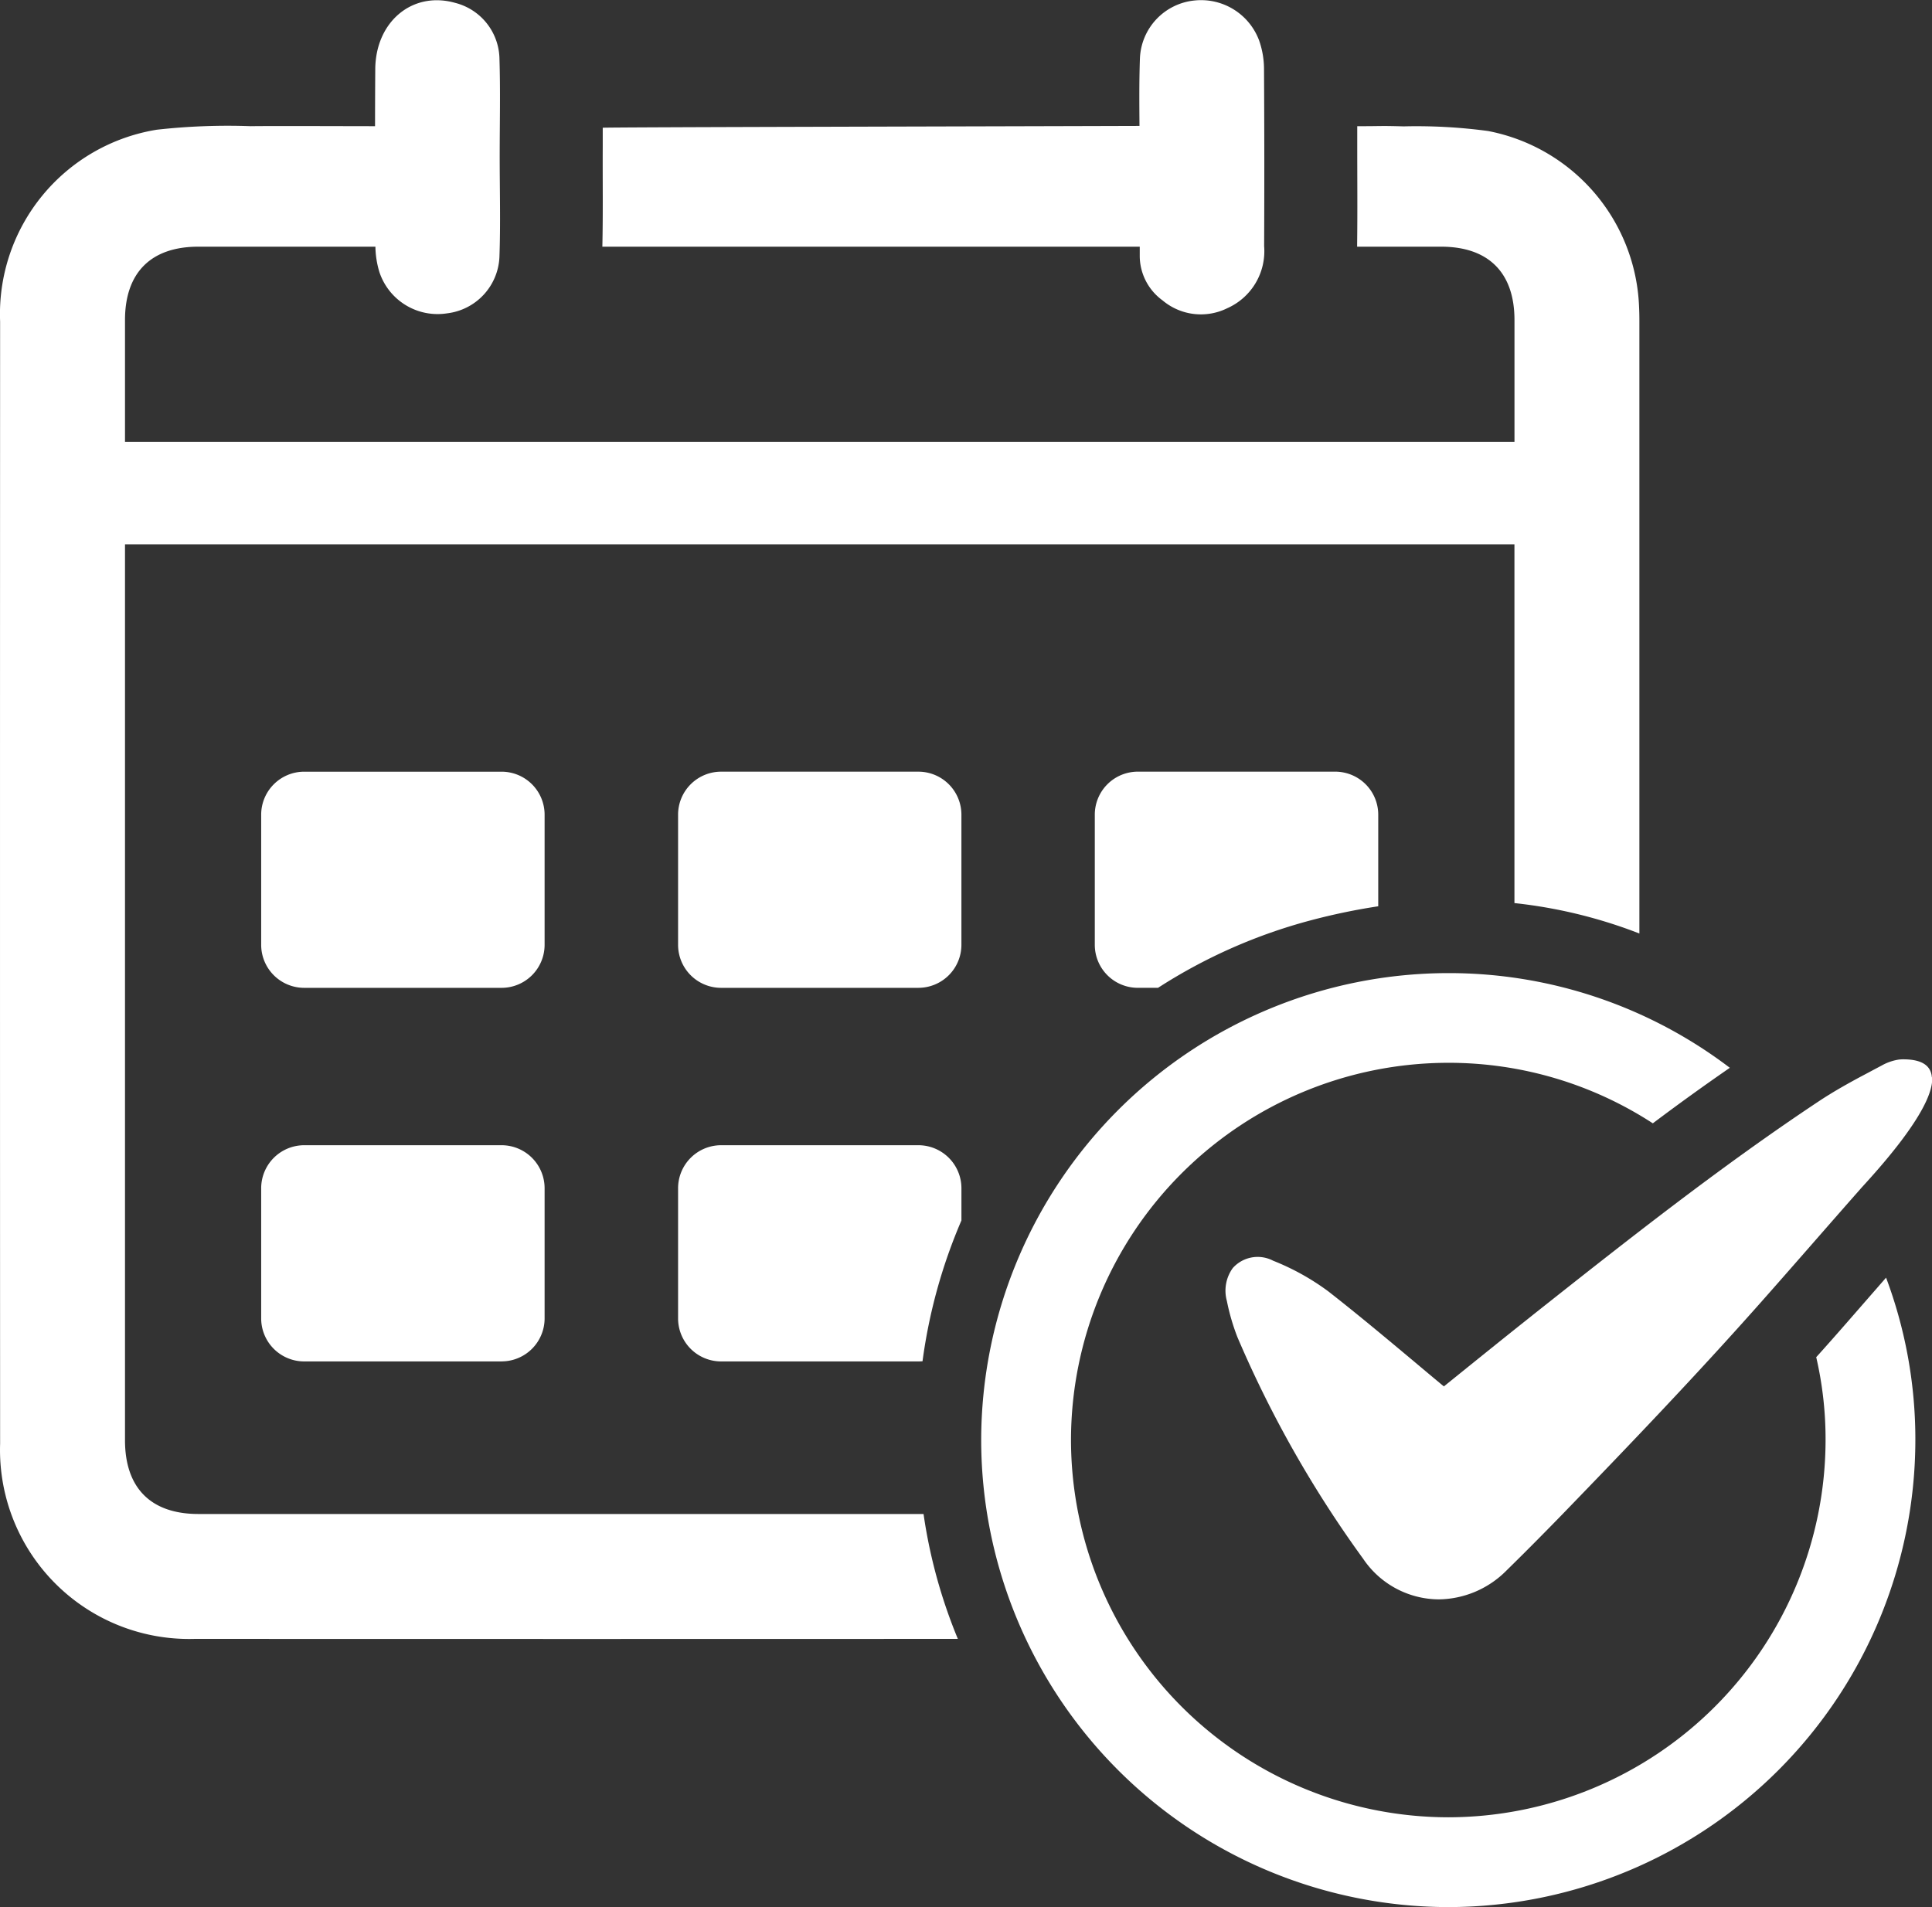
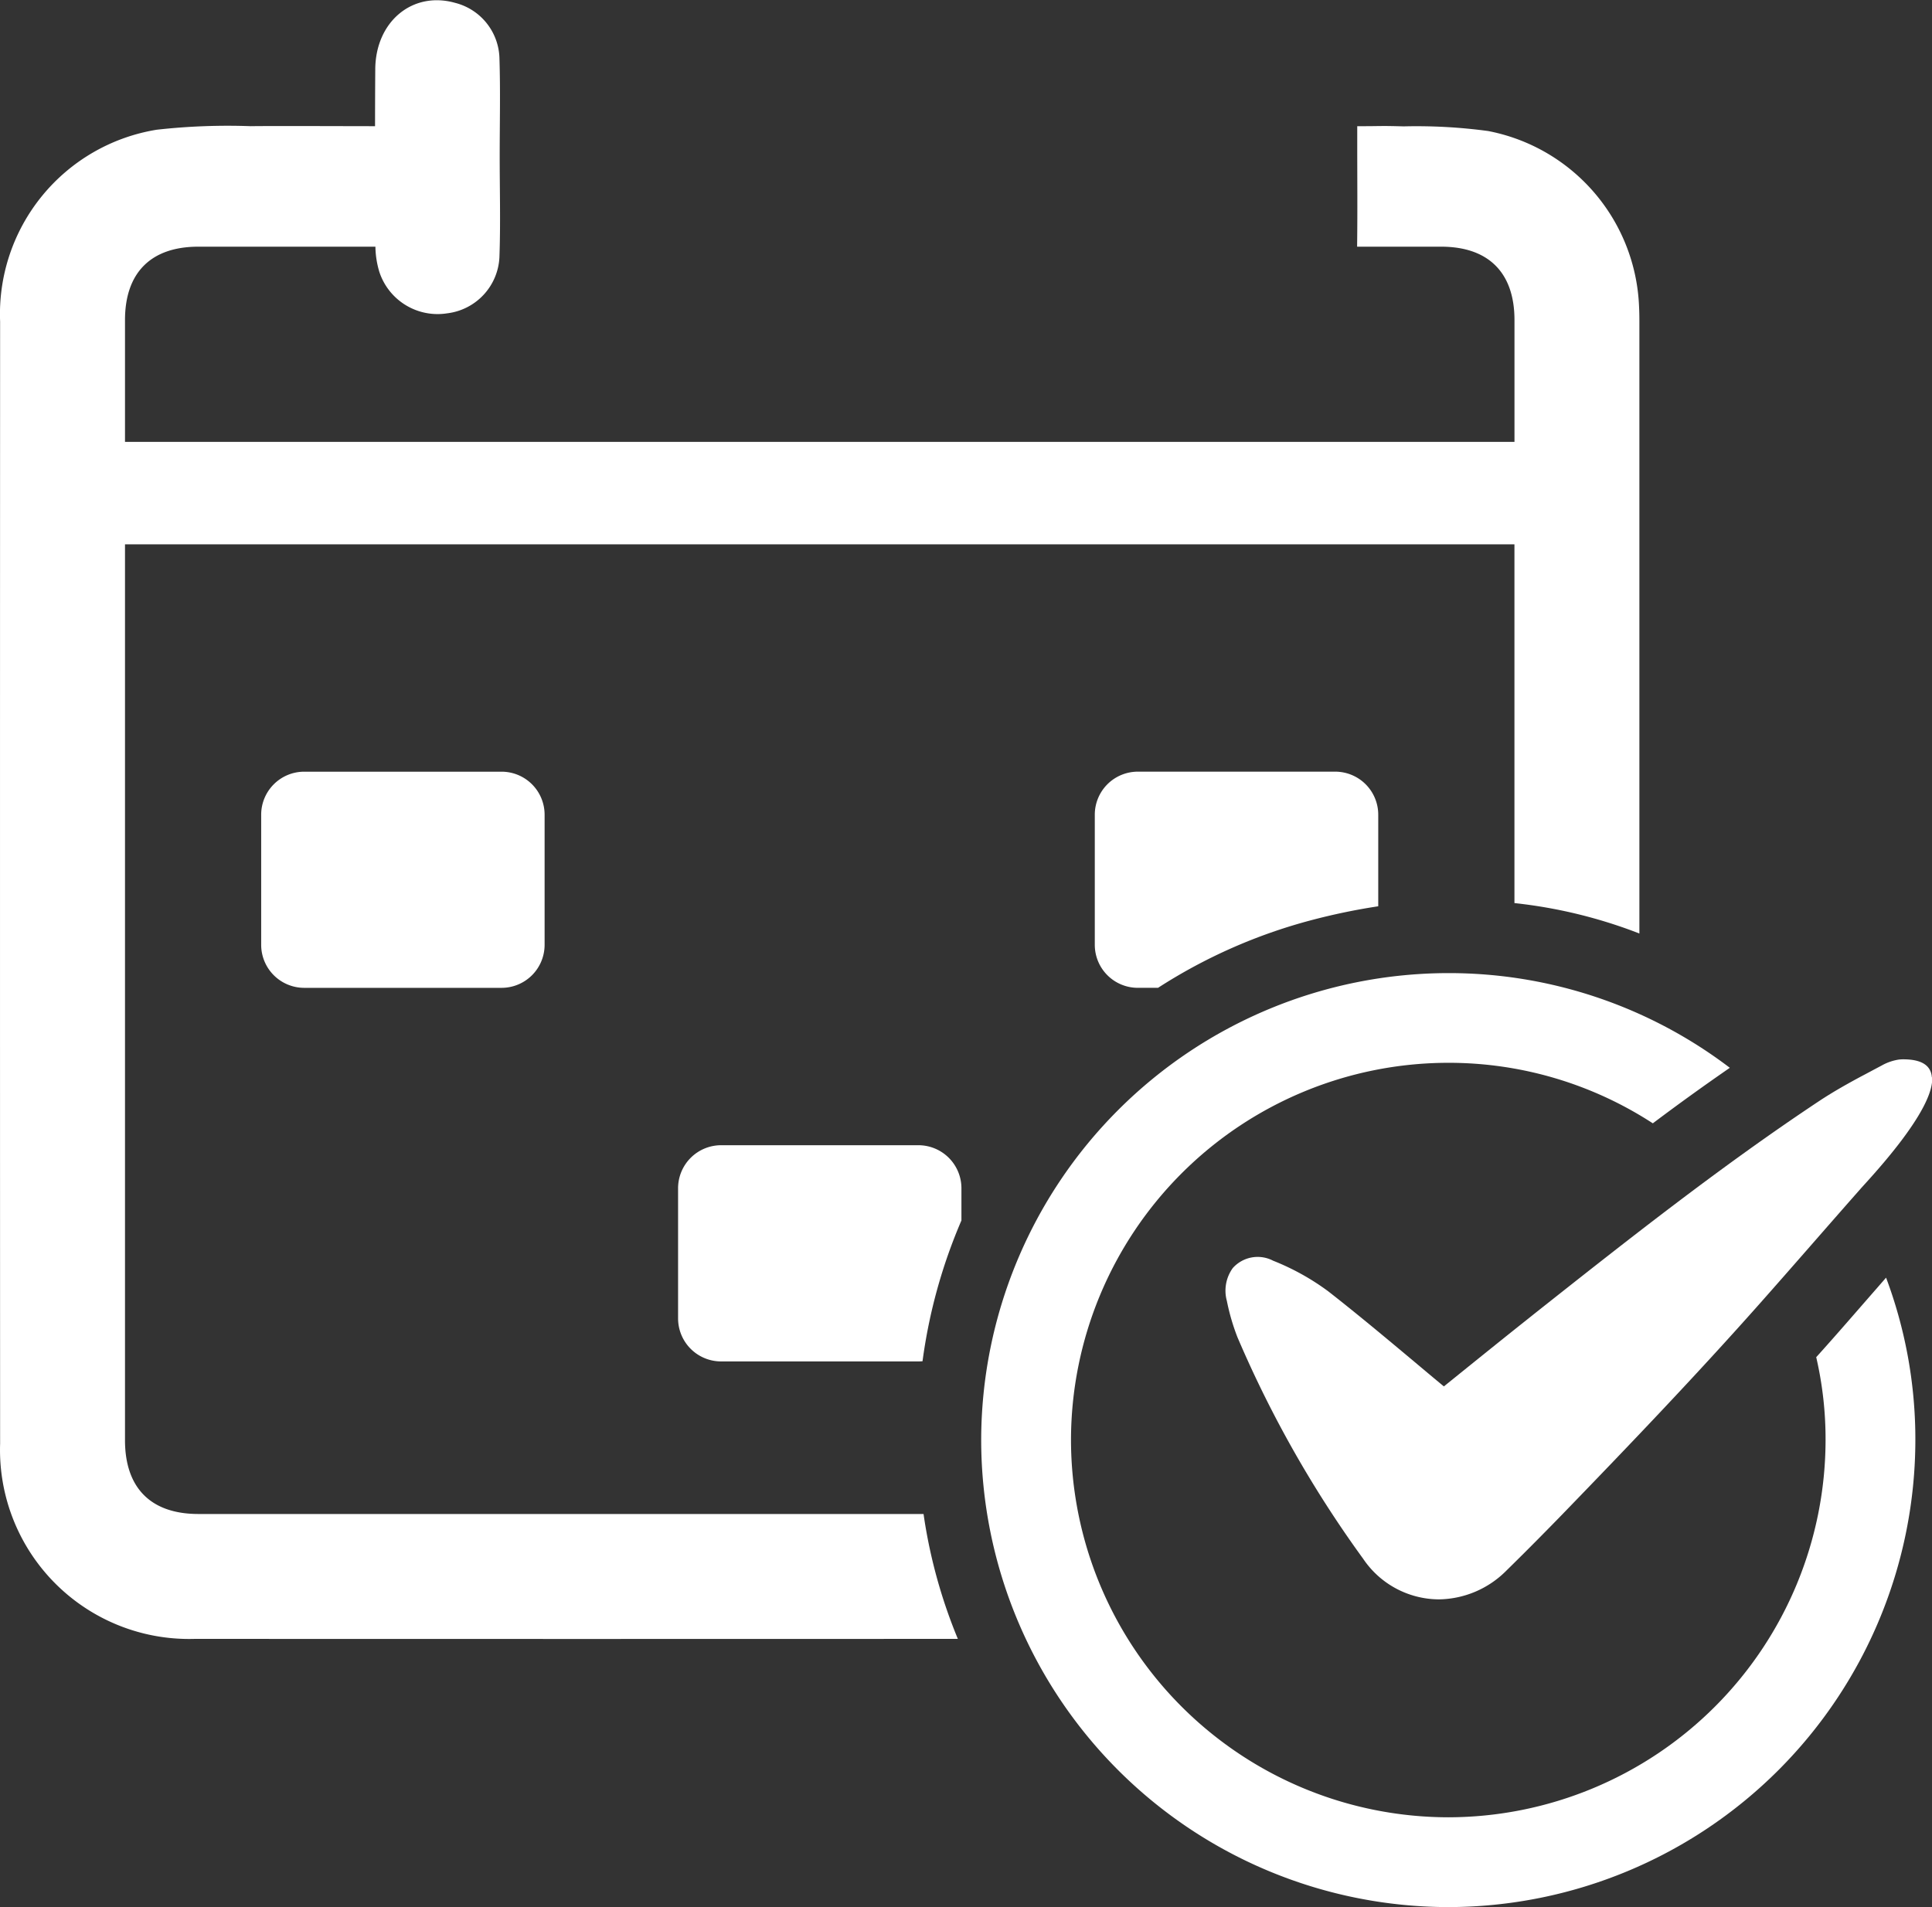
<svg xmlns="http://www.w3.org/2000/svg" width="105.521" height="104.175" viewBox="0 0 105.521 104.175">
  <rect x="0" y="0" width="105.521" height="104.175" fill="#333333" stroke="none" />
  <g id="Patient" transform="translate(-28.861 103.99)">
    <g id="g10" transform="translate(28.861 -103.99)">
      <path id="path12" d="M52.22-61.977H41.427a2.351,2.351,0,0,1-2.344-2.343v-7.12a2.35,2.35,0,0,1,2.344-2.344H52.22a2.35,2.35,0,0,1,2.343,2.344v7.12a2.351,2.351,0,0,1-2.343,2.343" transform="translate(-24.818 115.938)" fill="#fff" />
-       <path id="path14" d="M68.531-61.977H57.739A2.351,2.351,0,0,1,55.4-64.321v-7.12a2.35,2.35,0,0,1,2.344-2.344H68.531a2.35,2.35,0,0,1,2.344,2.344v7.12a2.351,2.351,0,0,1-2.344,2.343" transform="translate(-18.365 115.938)" fill="#fff" />
      <path id="path16" d="M87.188-71.442v5.01a34.6,34.6,0,0,0-3.7.771,29.174,29.174,0,0,0-8.327,3.683H74.05a2.35,2.35,0,0,1-2.343-2.344v-7.12a2.351,2.351,0,0,1,2.343-2.344H84.844a2.351,2.351,0,0,1,2.344,2.344" transform="translate(-11.912 115.938)" fill="#fff" />
-       <path id="path18" d="M52.22-47.355H41.427A2.35,2.35,0,0,1,39.083-49.7v-7.12a2.352,2.352,0,0,1,2.344-2.345H52.22a2.352,2.352,0,0,1,2.343,2.345v7.12a2.35,2.35,0,0,1-2.343,2.343" transform="translate(-24.818 121.723)" fill="#fff" />
      <path id="path20" d="M70.876-56.818v1.763a29.187,29.187,0,0,0-2.125,7.69,2.191,2.191,0,0,1-.219.01H57.739A2.35,2.35,0,0,1,55.4-49.7v-7.12a2.352,2.352,0,0,1,2.344-2.345H68.532a2.352,2.352,0,0,1,2.344,2.345" transform="translate(-18.365 121.723)" fill="#fff" />
-       <path id="path22" d="M81.785-90.517c0,.178,0,.356,0,.533a3.015,3.015,0,0,0,1.242,2.4,3.252,3.252,0,0,0,3.531.434,3.408,3.408,0,0,0,2.021-3.392q.022-4.855-.007-9.71a4.734,4.734,0,0,0-.27-1.535,3.385,3.385,0,0,0-3.519-2.177,3.311,3.311,0,0,0-2.987,3.136c-.045,1.238-.035,2.477-.025,3.716-8.886.028-28.958.068-29.316.1,0,.409,0,.723,0,1.039-.009,1.821.02,3.642-.021,5.459,8.685,0,20.335,0,29.348,0" transform="translate(-19.535 103.99)" fill="#fff" />
      <path id="path24" d="M118.4-53q0-16.741,0-33.484c0-.264-.006-.525-.019-.787a10.175,10.175,0,0,0-8.244-9.565,29.207,29.207,0,0,0-4.61-.254c-1.39-.038-1.032-.009-2.537-.009v1.045c0,1.806.017,3.614-.006,5.42,0,.04,0,.079,0,.116h4.585c2.591,0,4.009,1.42,4.009,4.009v6.653H35.688v-6.649c0-2.594,1.417-4.013,4.007-4.013h9.67a5,5,0,0,0,.216,1.381,3.348,3.348,0,0,0,3.706,2.259,3.244,3.244,0,0,0,2.851-3.056c.067-1.834.015-3.672.015-5.51,0-1.806.044-3.616-.015-5.42a3.21,3.21,0,0,0-2.423-2.974c-2.313-.652-4.338,1.011-4.358,3.62q-.011,1.559-.012,3.118c-1.462,0-5.728-.018-6.785,0a34.776,34.776,0,0,0-5.145.194A10.2,10.2,0,0,0,28.867-86.43q-.011,30.648,0,61.3A10.327,10.327,0,0,0,39.511-14.469q20.831.009,41.665,0a28.453,28.453,0,0,1-1.741-5.988c-.049-.278-.092-.555-.132-.834q-19.8,0-39.608,0c-2.59,0-4-1.417-4.007-4.012q0-15.3,0-30.6,0-9.18,0-18.357h75.888q0,9.177,0,18.357v1.241A26.688,26.688,0,0,1,118.4-53" transform="translate(-28.861 103.993)" fill="#fff" />
      <path id="path26" d="M116.683-49.264l-.563.647c-1.073,1.227-2.128,2.452-3.219,3.662l-.033.034a19.845,19.845,0,0,1,.511,4.528A20.634,20.634,0,0,1,92.772-19.786,20.634,20.634,0,0,1,72.166-40.393,20.624,20.624,0,0,1,92.772-61a20.432,20.432,0,0,1,11.172,3.306c1.379-1.039,2.776-2.045,4.206-3.033A25.341,25.341,0,0,0,92.772-65.9,25.54,25.54,0,0,0,67.261-40.393,25.539,25.539,0,0,0,92.772-14.881a25.538,25.538,0,0,0,25.511-25.512,25.151,25.151,0,0,0-1.6-8.871" transform="translate(-13.671 119.056)" fill="#fff" />
      <path id="path28" d="M115.4-61.545c-.044-.594-.484-.981-1.56-.981-.082,0-.161.005-.233.012a2.743,2.743,0,0,0-.941.323l-.3.159c-.28.149-.559.3-.837.445-.686.369-1.494.817-2.29,1.344-5.422,3.6-10.587,7.687-15.583,11.642l-.3.24c-1.2.952-2.42,1.937-3.6,2.888l-1.008.814c-.531-.439-1.06-.883-1.588-1.327-1.533-1.282-3.118-2.611-4.726-3.866a13.247,13.247,0,0,0-3.014-1.674,1.821,1.821,0,0,0-2.2.4,2.108,2.108,0,0,0-.324,1.8,11.793,11.793,0,0,0,.576,1.977,61.859,61.859,0,0,0,6.87,12.109,5.014,5.014,0,0,0,4.123,2.214,5.287,5.287,0,0,0,3.695-1.569c.978-.959,1.987-1.975,3-3.016,3.658-3.778,7.295-7.578,10.786-11.511,1.867-2.105,3.708-4.233,5.569-6.342.495-.562,4.028-4.276,3.9-6.083" transform="translate(-9.887 120.392)" fill="#fff" />
    </g>
  </g>
</svg>